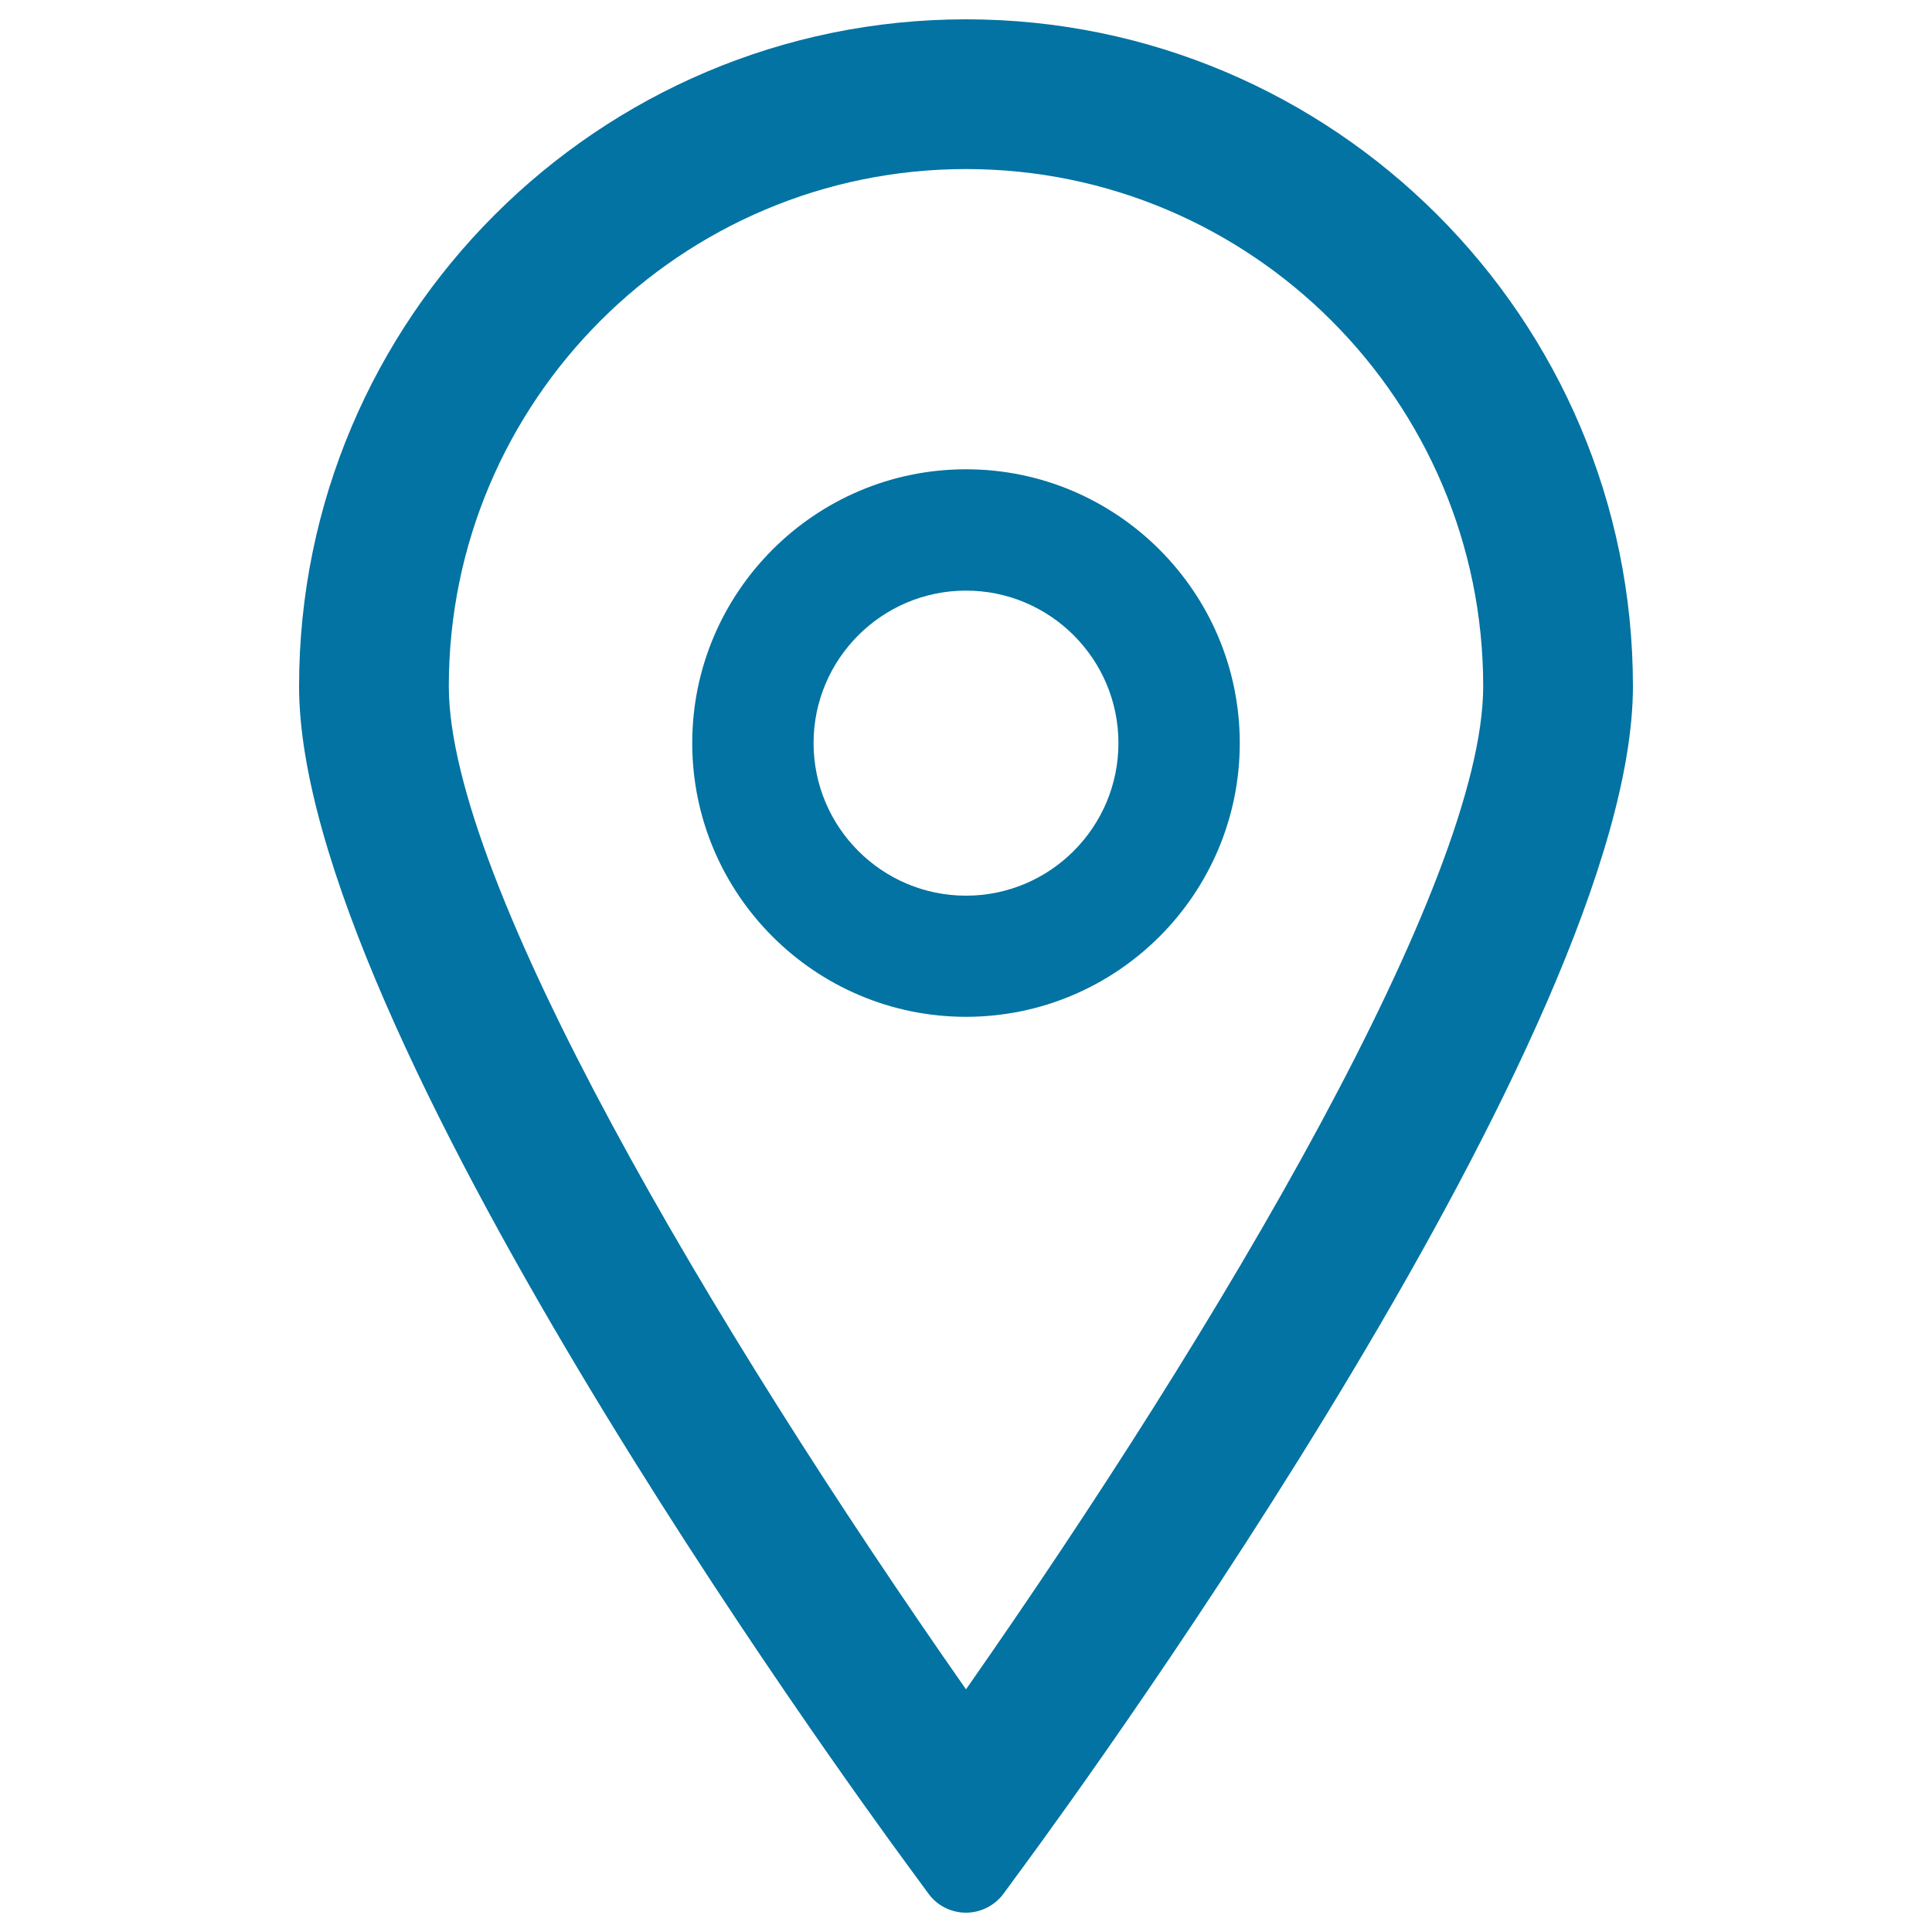
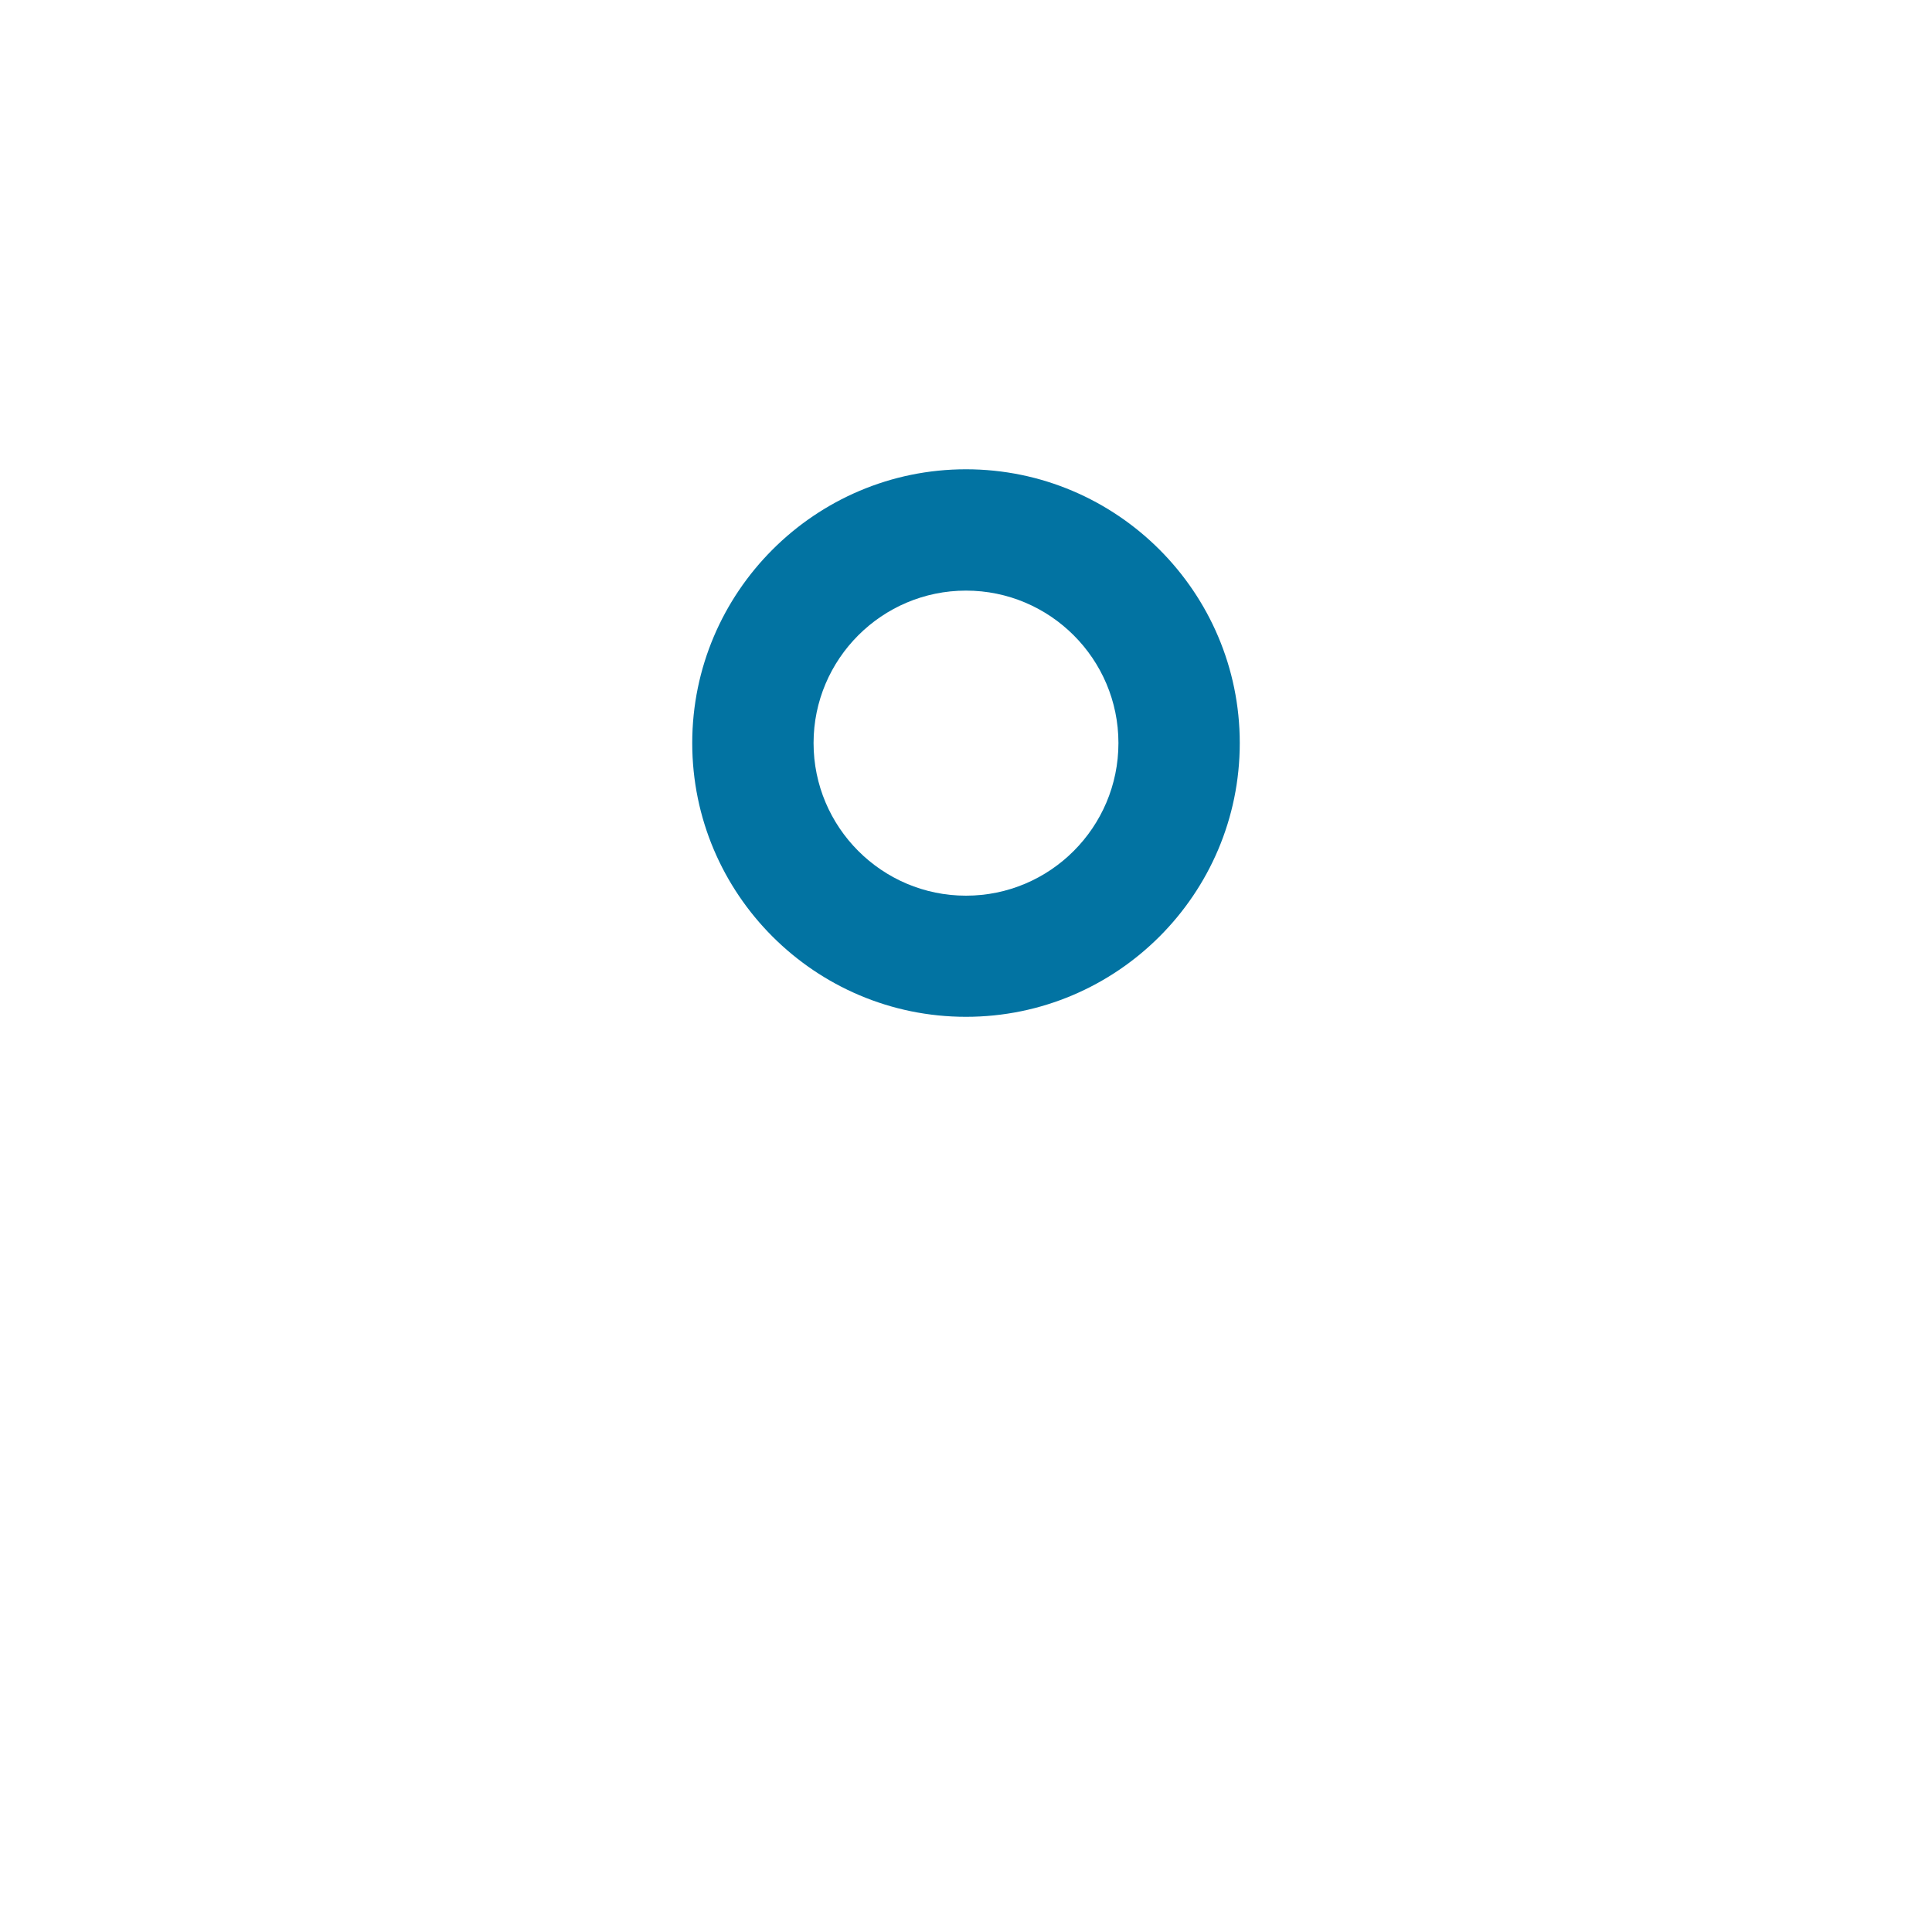
<svg xmlns="http://www.w3.org/2000/svg" viewBox="0 0 1000 1000" style="fill:#0273a2">
  <title>Position Pointer SVG icon</title>
  <g>
    <g>
-       <path d="M500,10c-190.3,0-345.2,154.8-345.2,345.2c0,176.7,281.9,565.2,314,608.9l11.8,16.1c4.5,6.2,11.8,9.8,19.4,9.8s14.9-3.7,19.4-9.8l11.8-16.1c32.1-43.7,314-432.2,314-608.9C845.2,164.8,690.3,10,500,10z M500,874.4C368.1,685.8,232.3,456.1,232.3,355.2c0-147.6,120.1-267.7,267.7-267.7s267.7,120.1,267.7,267.7C767.7,456.1,631.9,685.8,500,874.4z" />
      <path d="M500,242.9c-78.1,0-141.7,63.6-141.7,141.7c0,78.2,63.6,141.7,141.7,141.7s141.7-63.5,141.7-141.7C641.7,306.5,578.1,242.9,500,242.9z M500,463.6c-43.5,0-78.9-35.4-78.9-79c0-43.5,35.4-78.9,78.9-78.9s78.9,35.4,78.9,78.9C578.9,428.2,543.5,463.6,500,463.6z" />
    </g>
  </g>
</svg>